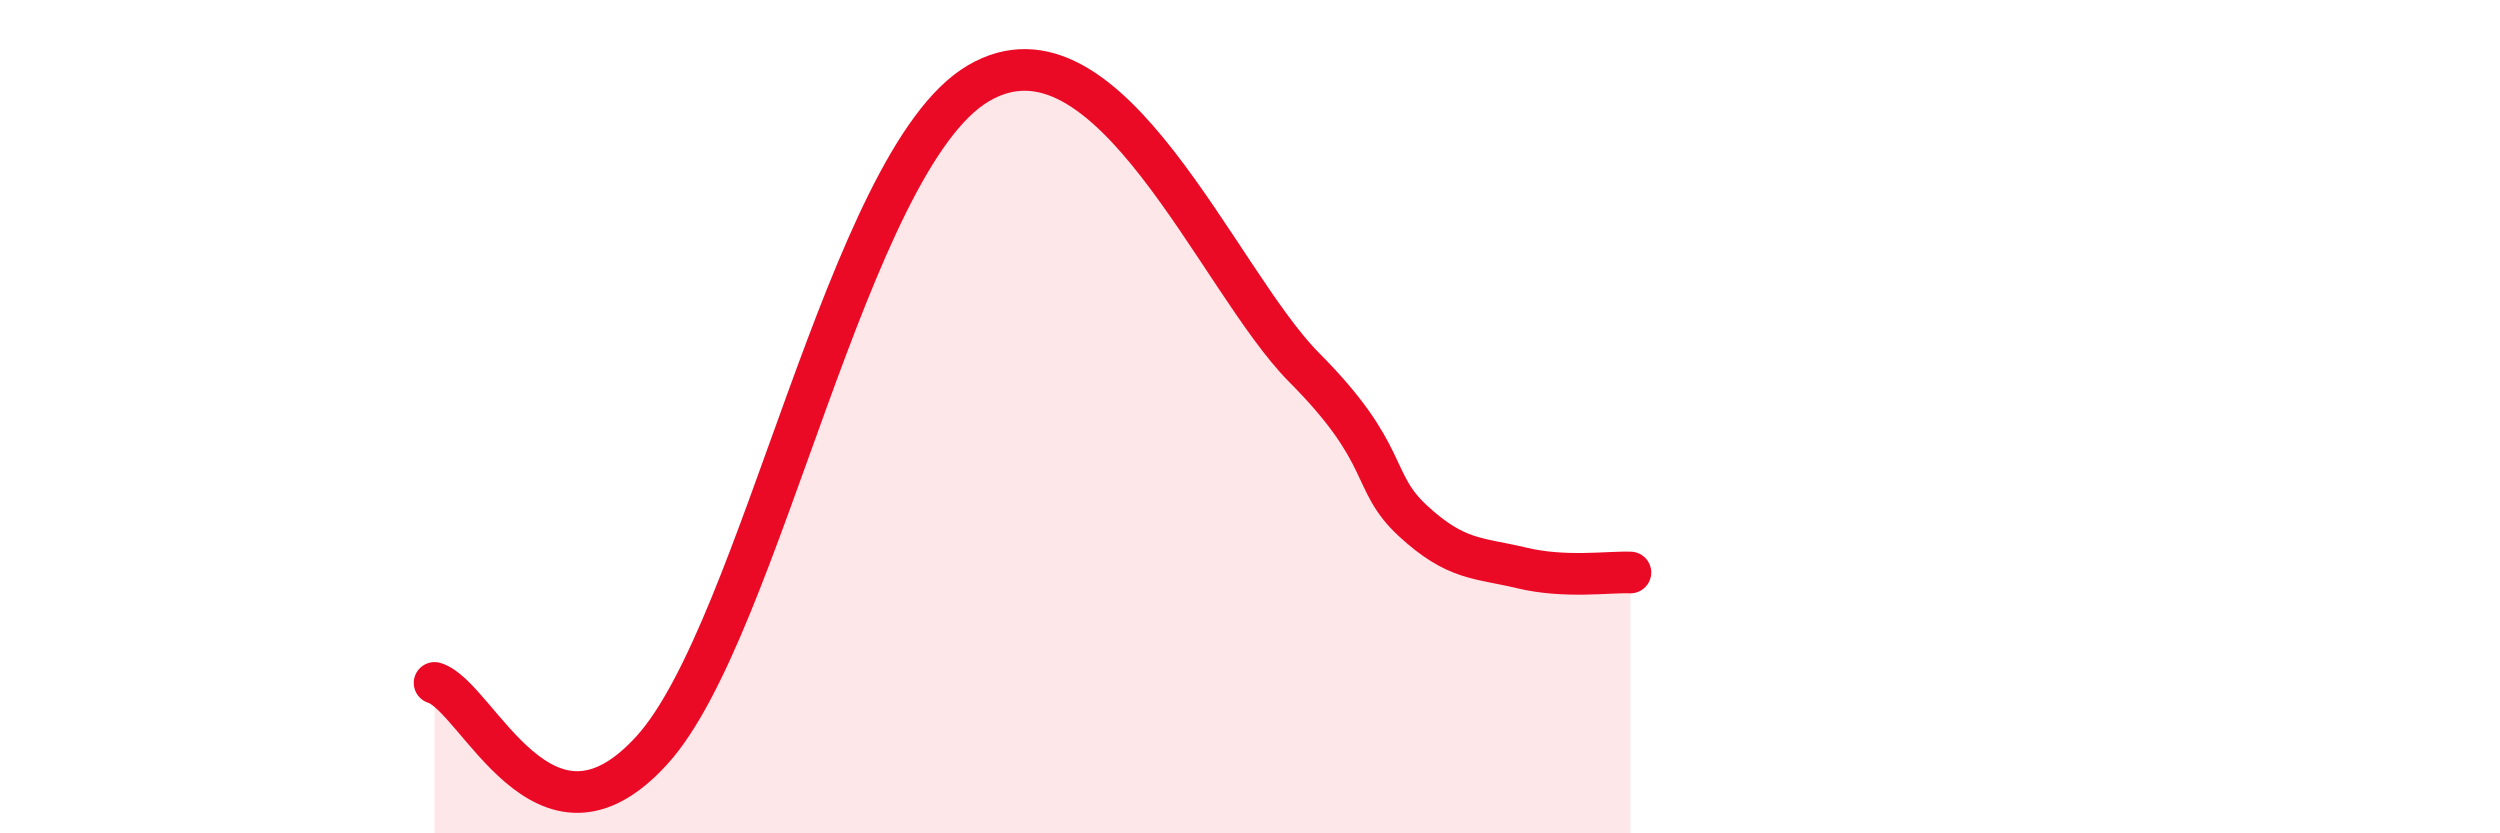
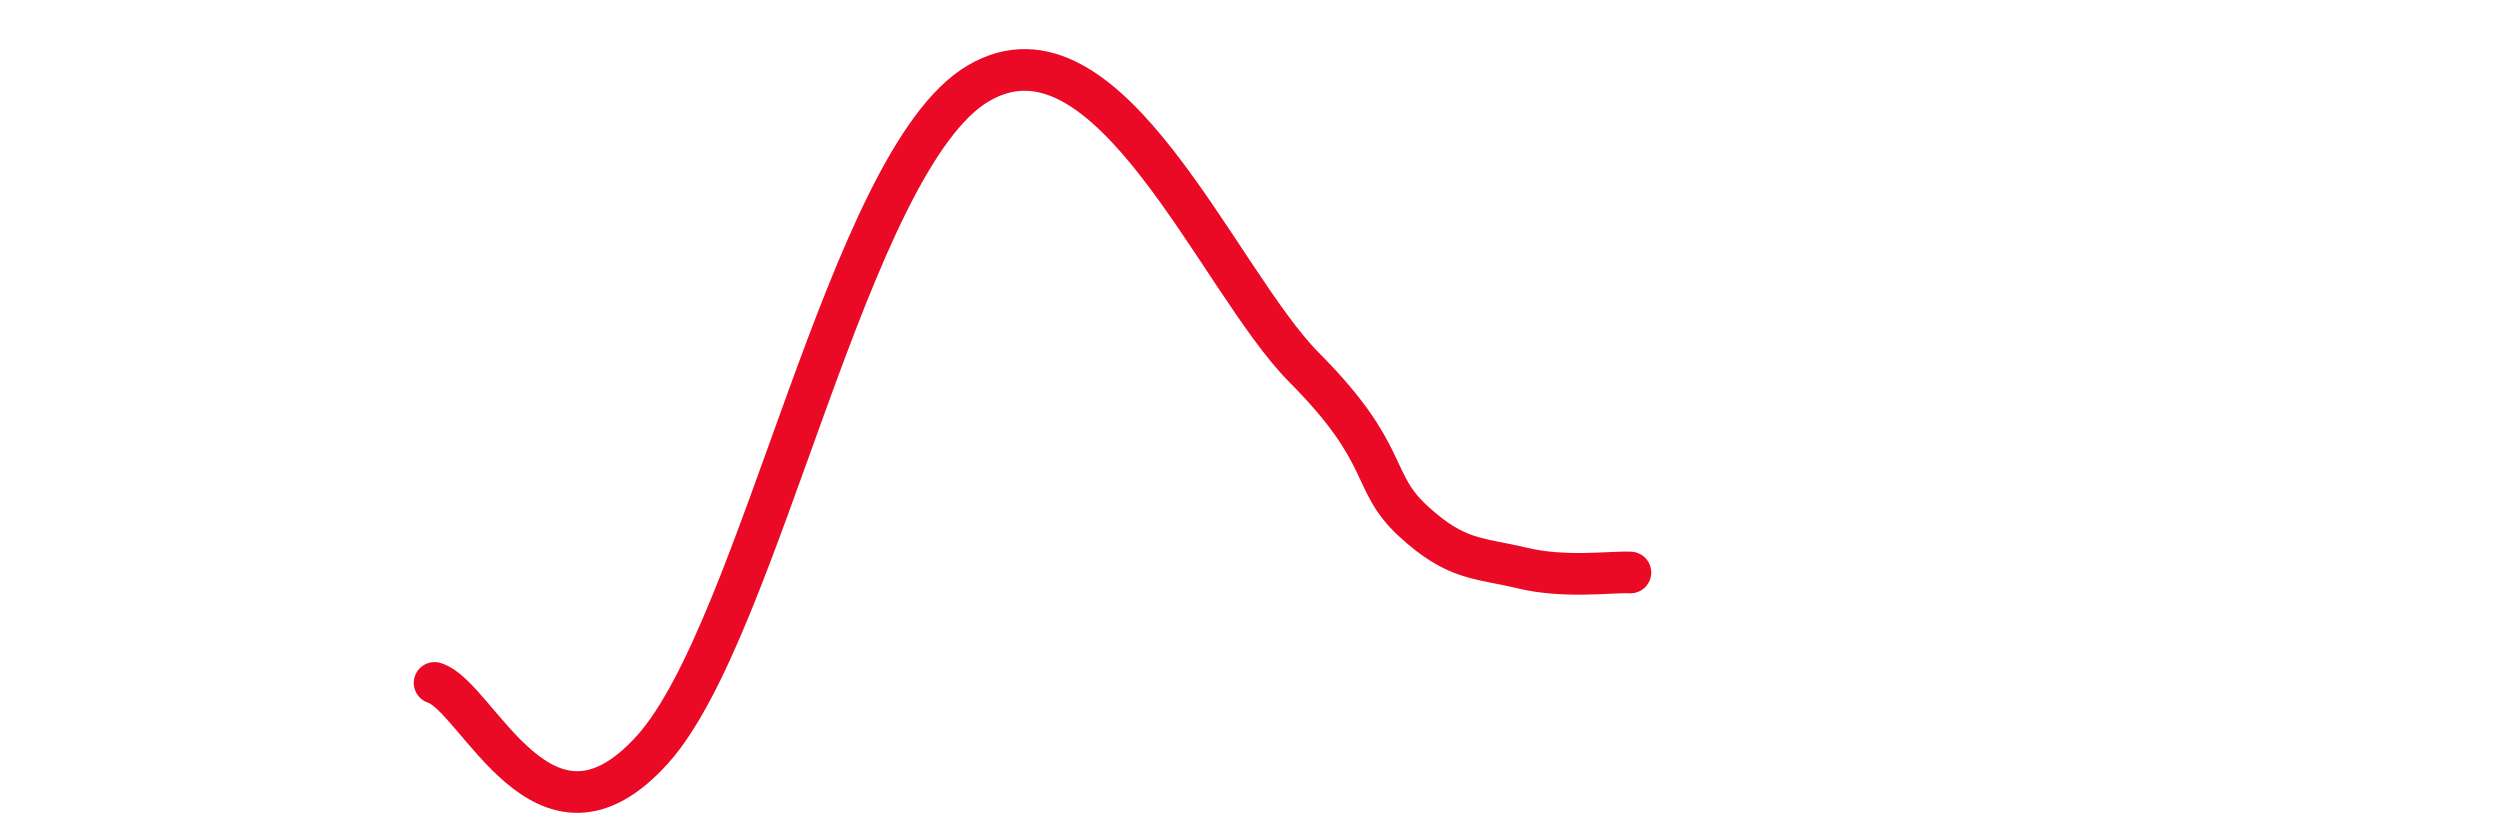
<svg xmlns="http://www.w3.org/2000/svg" width="60" height="20" viewBox="0 0 60 20">
-   <path d="M 10.43,16.39 C 11.47,16.71 13.04,20.88 15.65,18 C 18.26,15.12 20.35,3.84 23.48,2 C 26.61,0.16 29.21,6.72 31.3,8.82 C 33.39,10.92 32.87,11.54 33.91,12.5 C 34.95,13.46 35.48,13.38 36.52,13.63 C 37.56,13.88 38.61,13.72 39.13,13.74L39.13 20L10.43 20Z" fill="#EB0A25" opacity="0.1" stroke-linecap="round" stroke-linejoin="round" />
  <path d="M 10.43,16.39 C 11.47,16.71 13.04,20.88 15.65,18 C 18.26,15.12 20.35,3.84 23.48,2 C 26.61,0.16 29.21,6.72 31.3,8.82 C 33.39,10.92 32.87,11.54 33.91,12.5 C 34.95,13.46 35.48,13.38 36.52,13.63 C 37.56,13.88 38.61,13.72 39.13,13.74" stroke="#EB0A25" stroke-width="1" fill="none" stroke-linecap="round" stroke-linejoin="round" />
</svg>